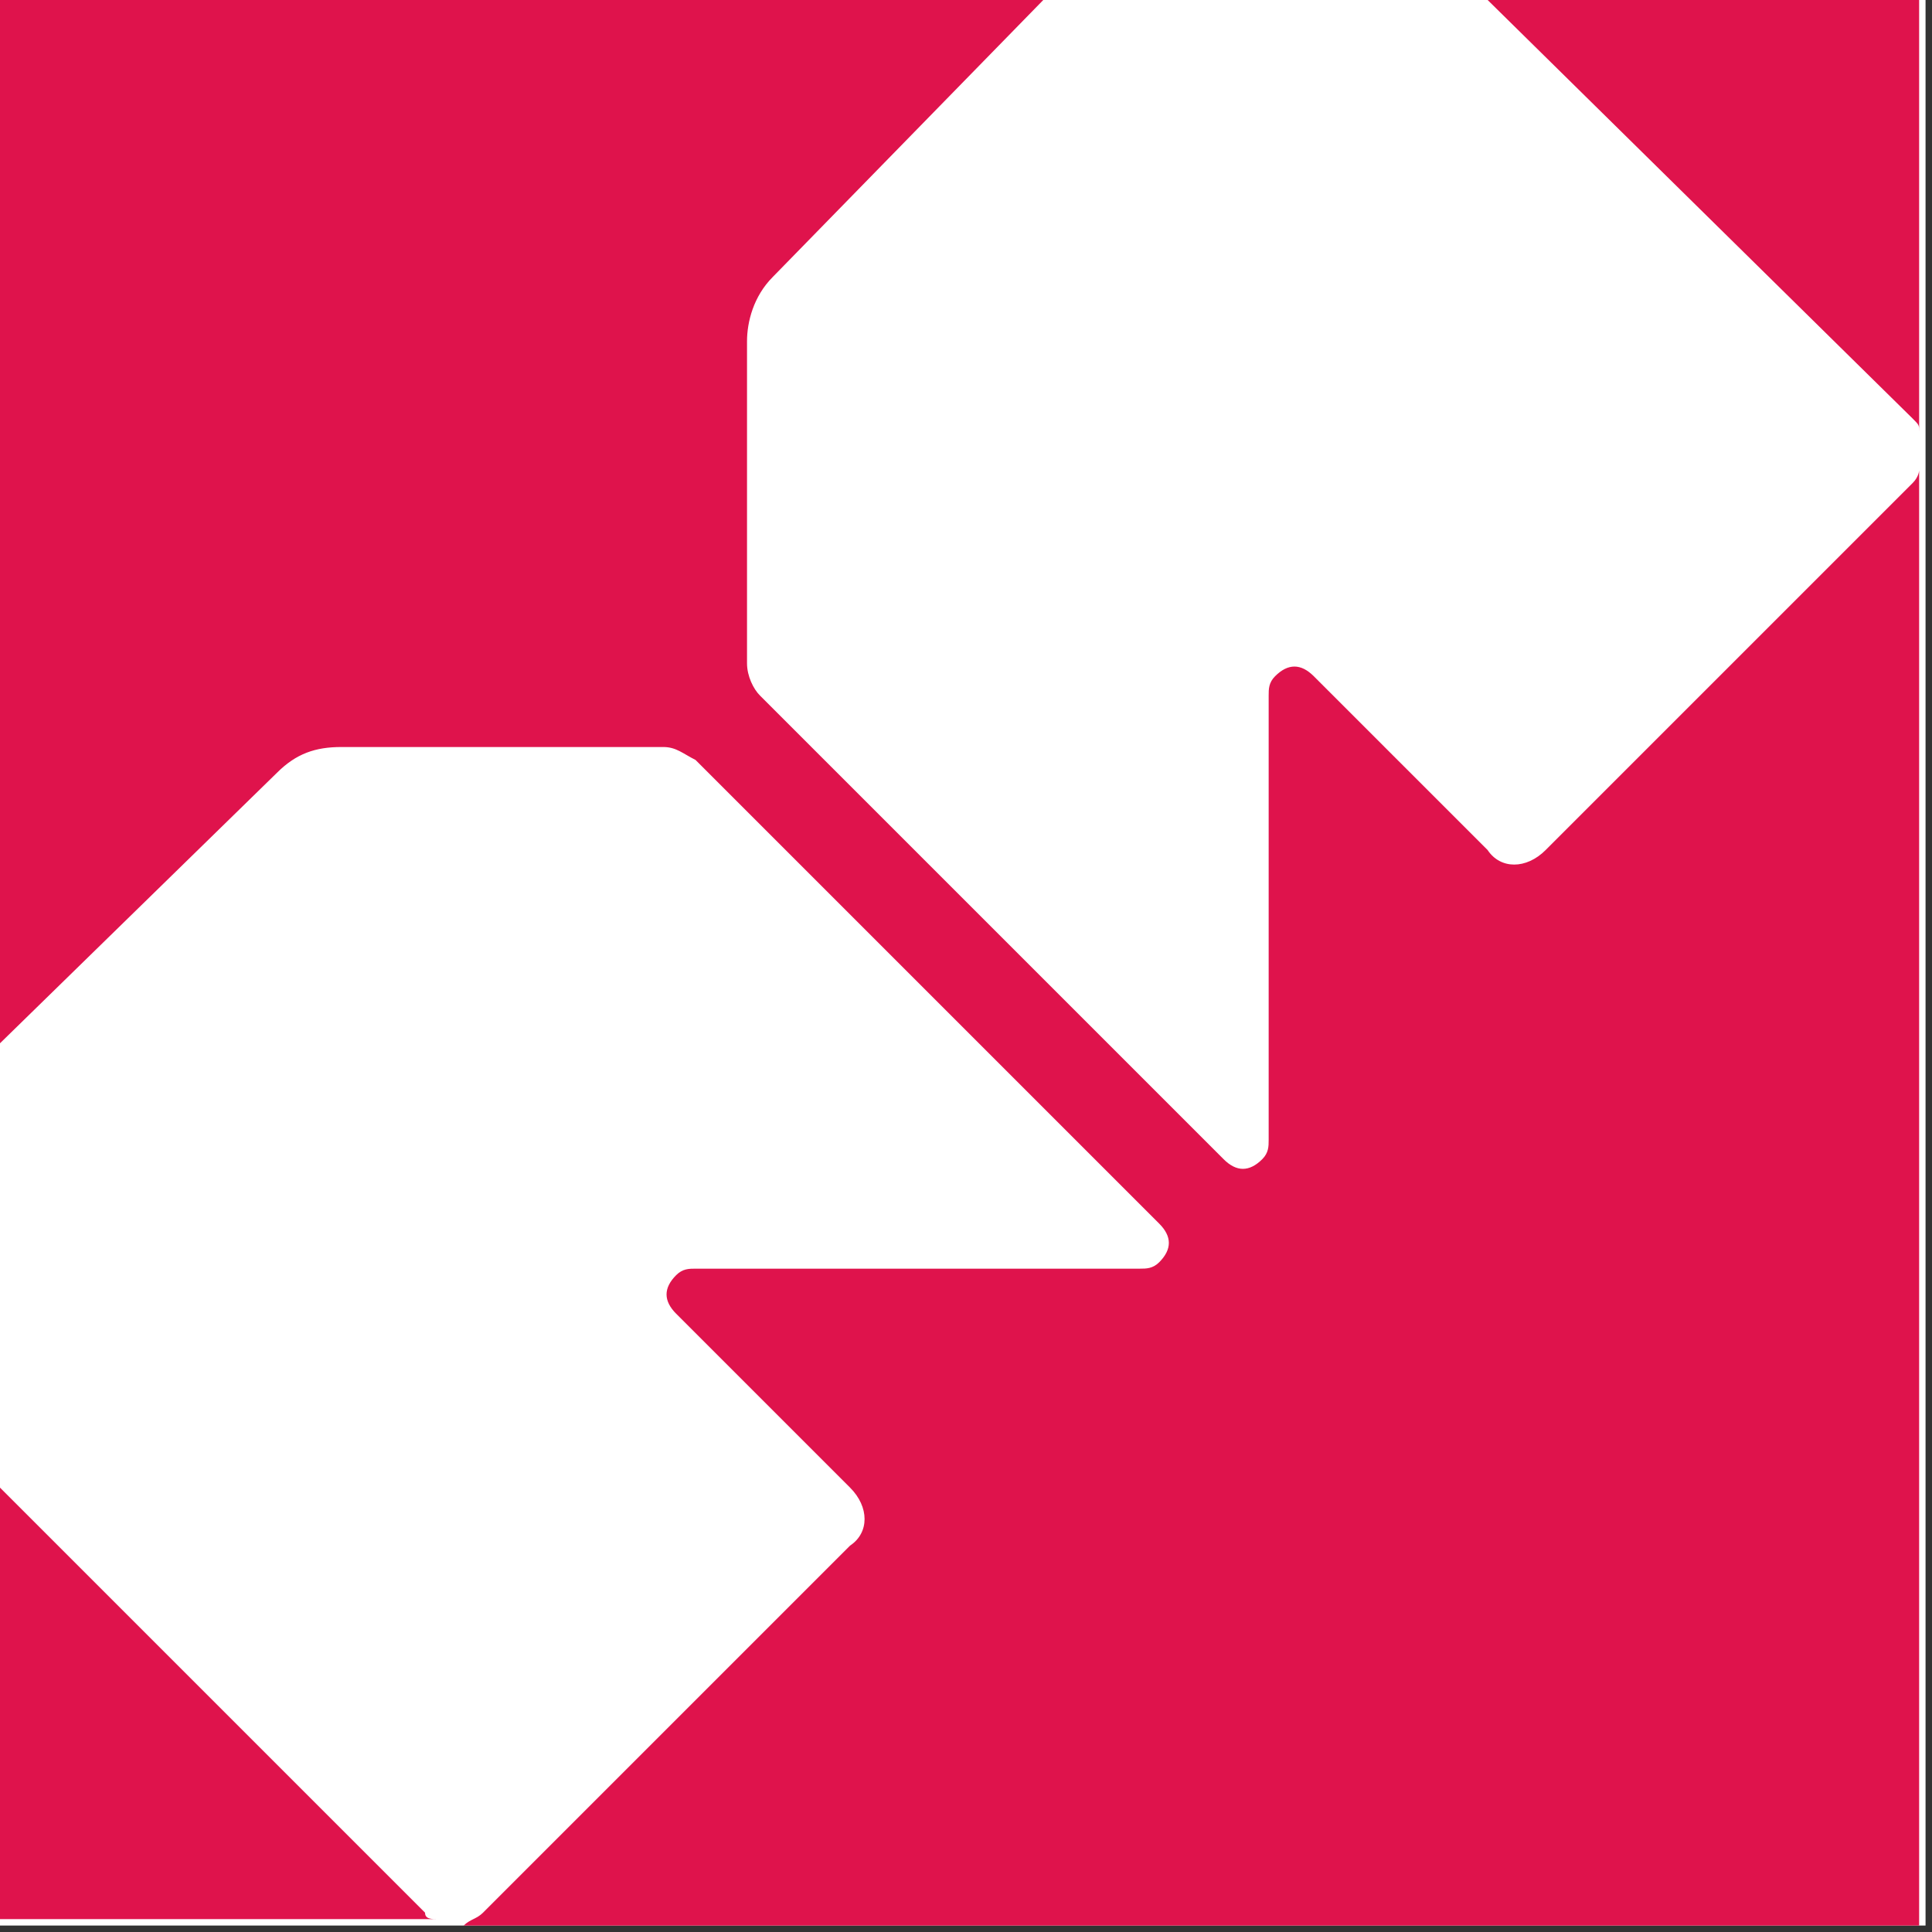
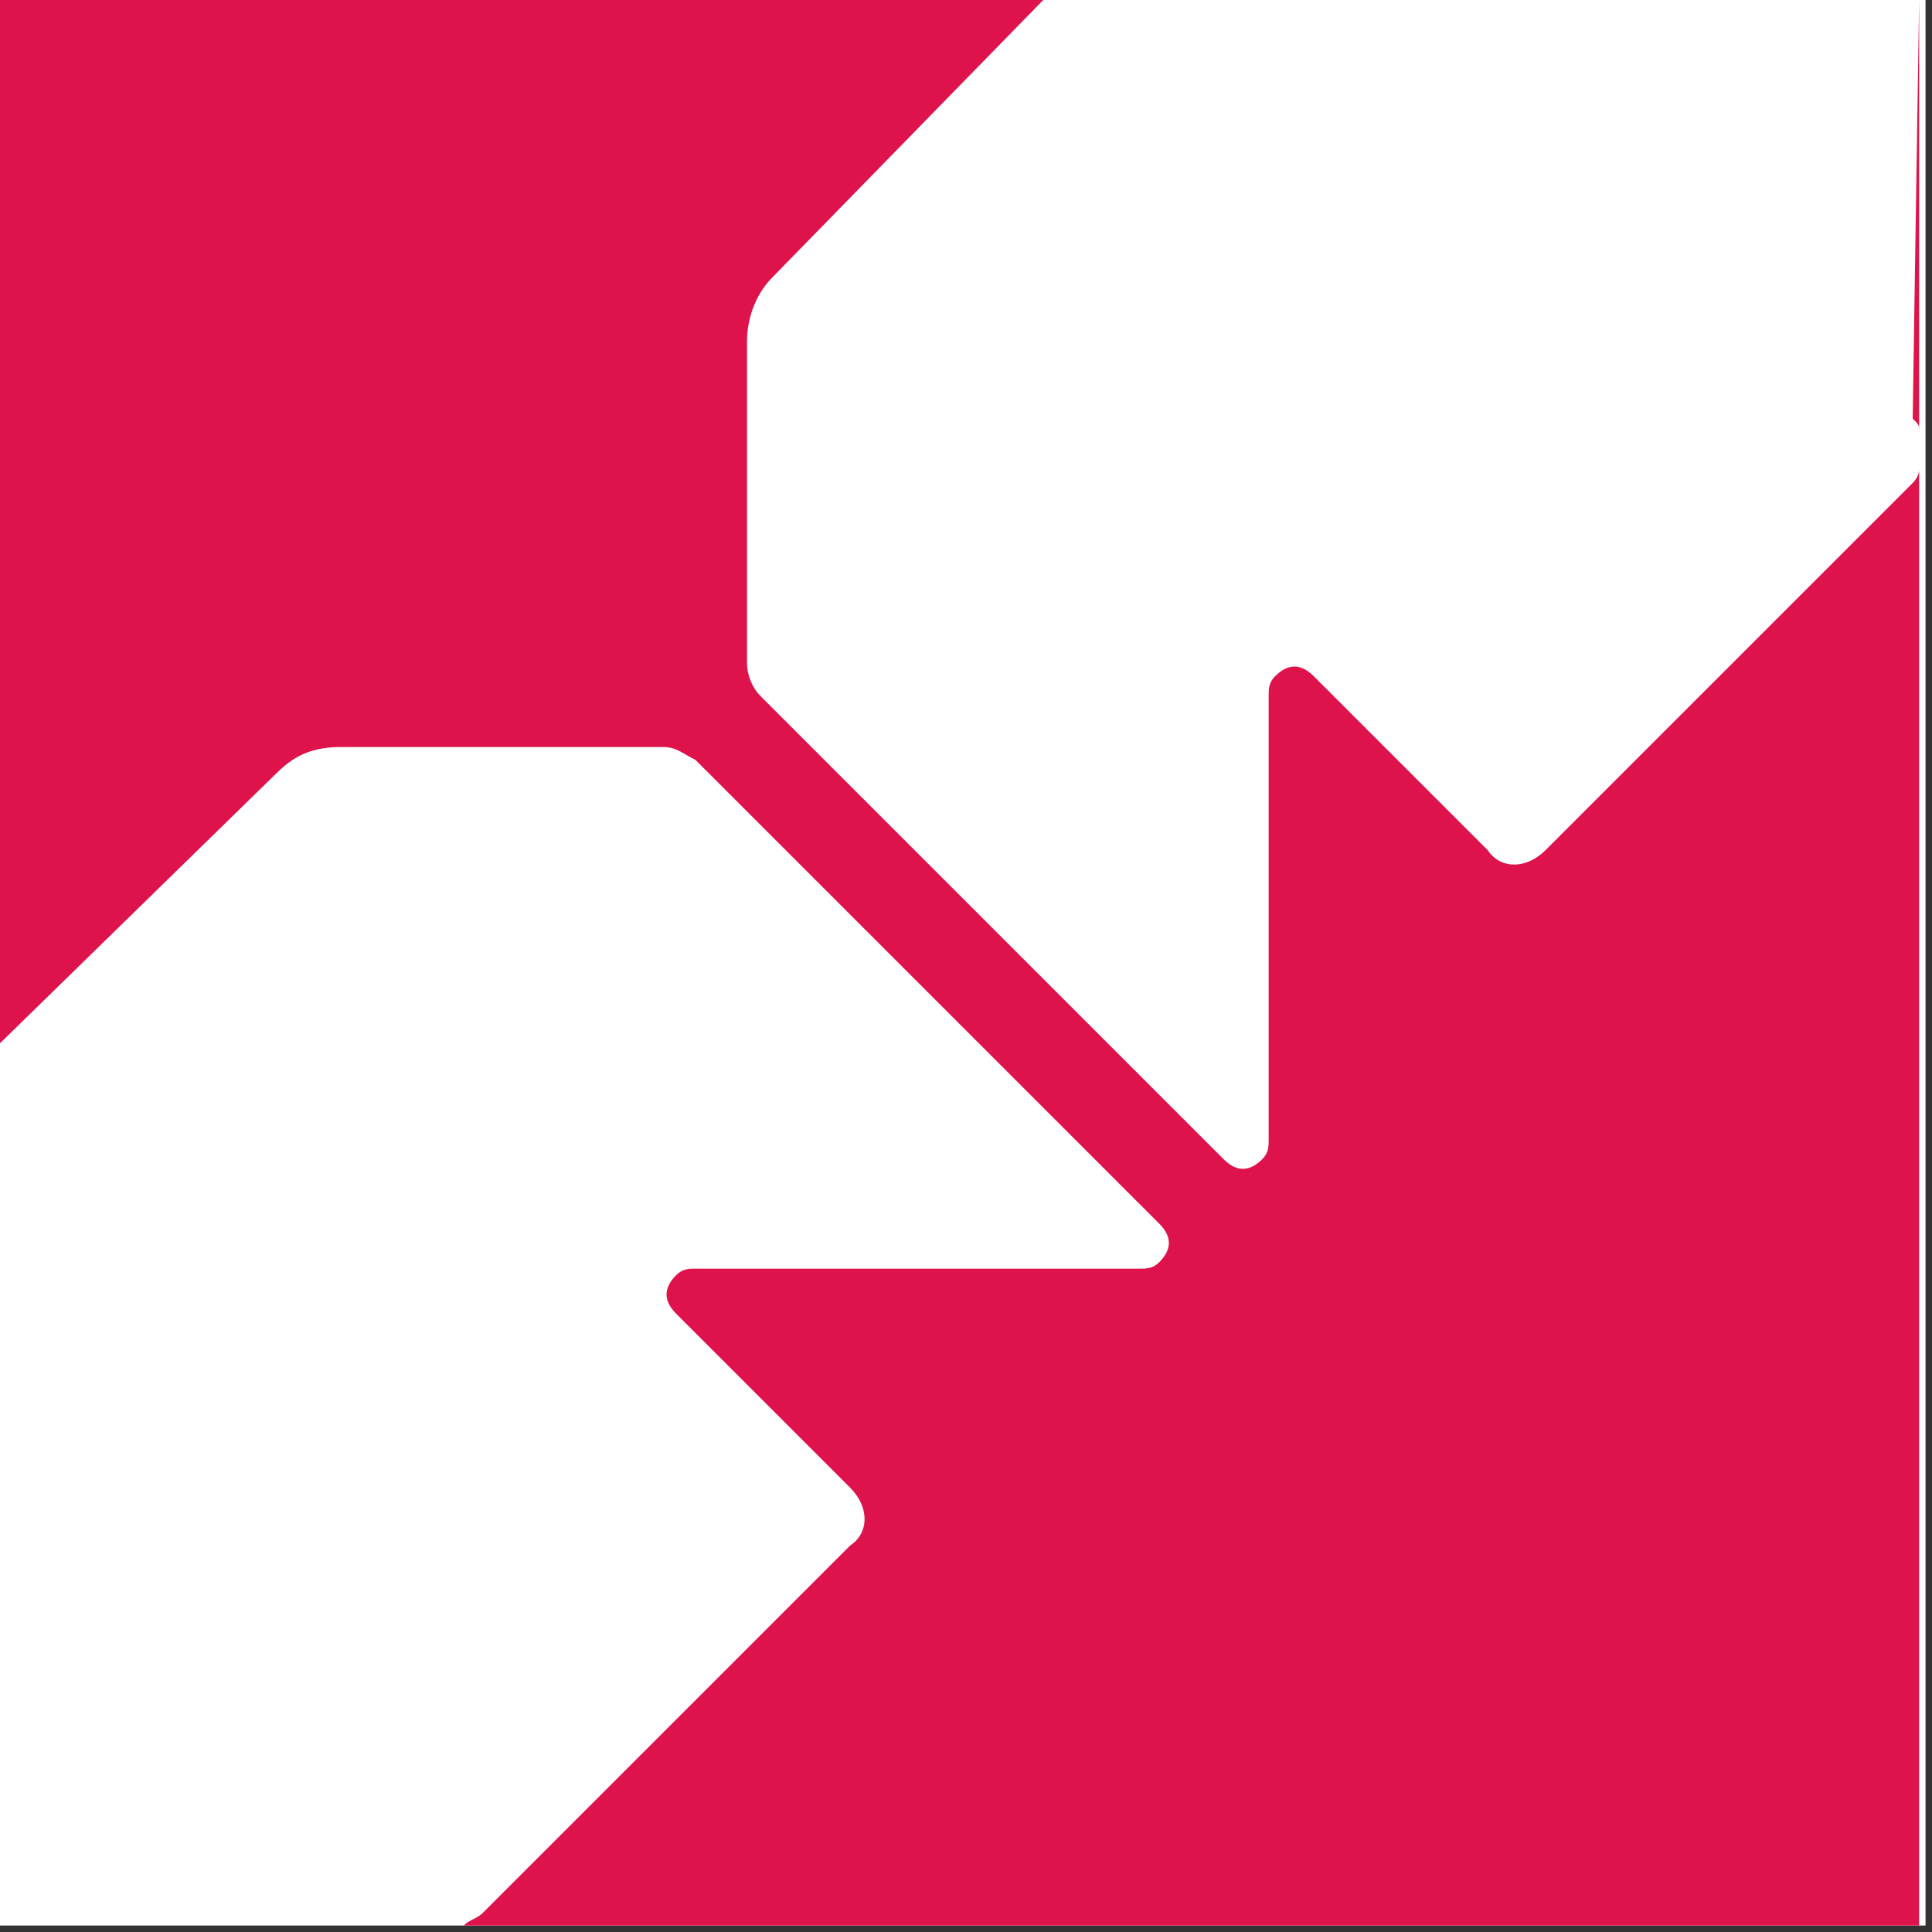
<svg xmlns="http://www.w3.org/2000/svg" width="41px" height="41px" viewBox="0 0 41 41" version="1.1">
  <rect x="0" y="0" width="41" height="41" fill="#333333" stroke="none" />
  <title>Mercator_logo_m</title>
  <desc>Created with Sketch.</desc>
  <g id="OK" stroke="none" stroke-width="1" fill="none" fill-rule="evenodd">
    <g id="Navadna-stran---MOBILE" transform="translate(-24, -12)">
      <g id="Mercator_logo_m" transform="translate(24, 12)">
        <g id="Mercator_logo">
          <rect id="Rectangle" fill="#FFFFFF" fill-rule="nonzero" x="0" y="0" width="40.863" height="40.863" />
          <g id="Group" fill="#DF134C" fill-rule="nonzero">
            <path d="M40.59,10.25 L32.8,18.04 C32.39,18.45 31.843,18.45 31.57,18.04 L27.88,14.35 C27.607,14.077 27.333,14.077 27.06,14.35 C26.923,14.487 26.923,14.623 26.923,14.76 L26.923,24.19 C26.923,24.327 26.923,24.463 26.787,24.6 C26.513,24.873 26.24,24.873 25.967,24.6 L16.127,14.76 C15.99,14.623 15.853,14.35 15.853,14.077 L15.853,7.243 C15.853,6.833 15.99,6.287 16.4,5.877 L22.14,0 L0,0 L0,22.14 L5.877,16.4 C6.287,15.99 6.697,15.853 7.243,15.853 L14.077,15.853 C14.35,15.853 14.487,15.99 14.76,16.127 L24.6,25.967 C24.873,26.24 24.873,26.513 24.6,26.787 C24.463,26.923 24.327,26.923 24.19,26.923 L14.76,26.923 C14.623,26.923 14.487,26.923 14.35,27.06 C14.077,27.333 14.077,27.607 14.35,27.88 L18.04,31.57 C18.45,31.98 18.45,32.527 18.04,32.8 L10.25,40.59 C10.113,40.727 9.977,40.727 9.84,40.863 L40.727,40.863 L40.727,9.977 C40.727,9.977 40.727,10.113 40.59,10.25" id="Path" />
-             <path d="M40.59,8.883 C40.727,9.02 40.727,9.02 40.727,9.157 L40.727,0 L31.57,0 L40.59,8.883 Z" id="Path" />
-             <path d="M9.02,40.59 L0,31.57 L0,40.727 L9.293,40.727 C9.157,40.727 9.02,40.727 9.02,40.59" id="Path" />
+             <path d="M40.59,8.883 C40.727,9.02 40.727,9.02 40.727,9.157 L40.727,0 L40.59,8.883 Z" id="Path" />
          </g>
        </g>
      </g>
    </g>
  </g>
</svg>